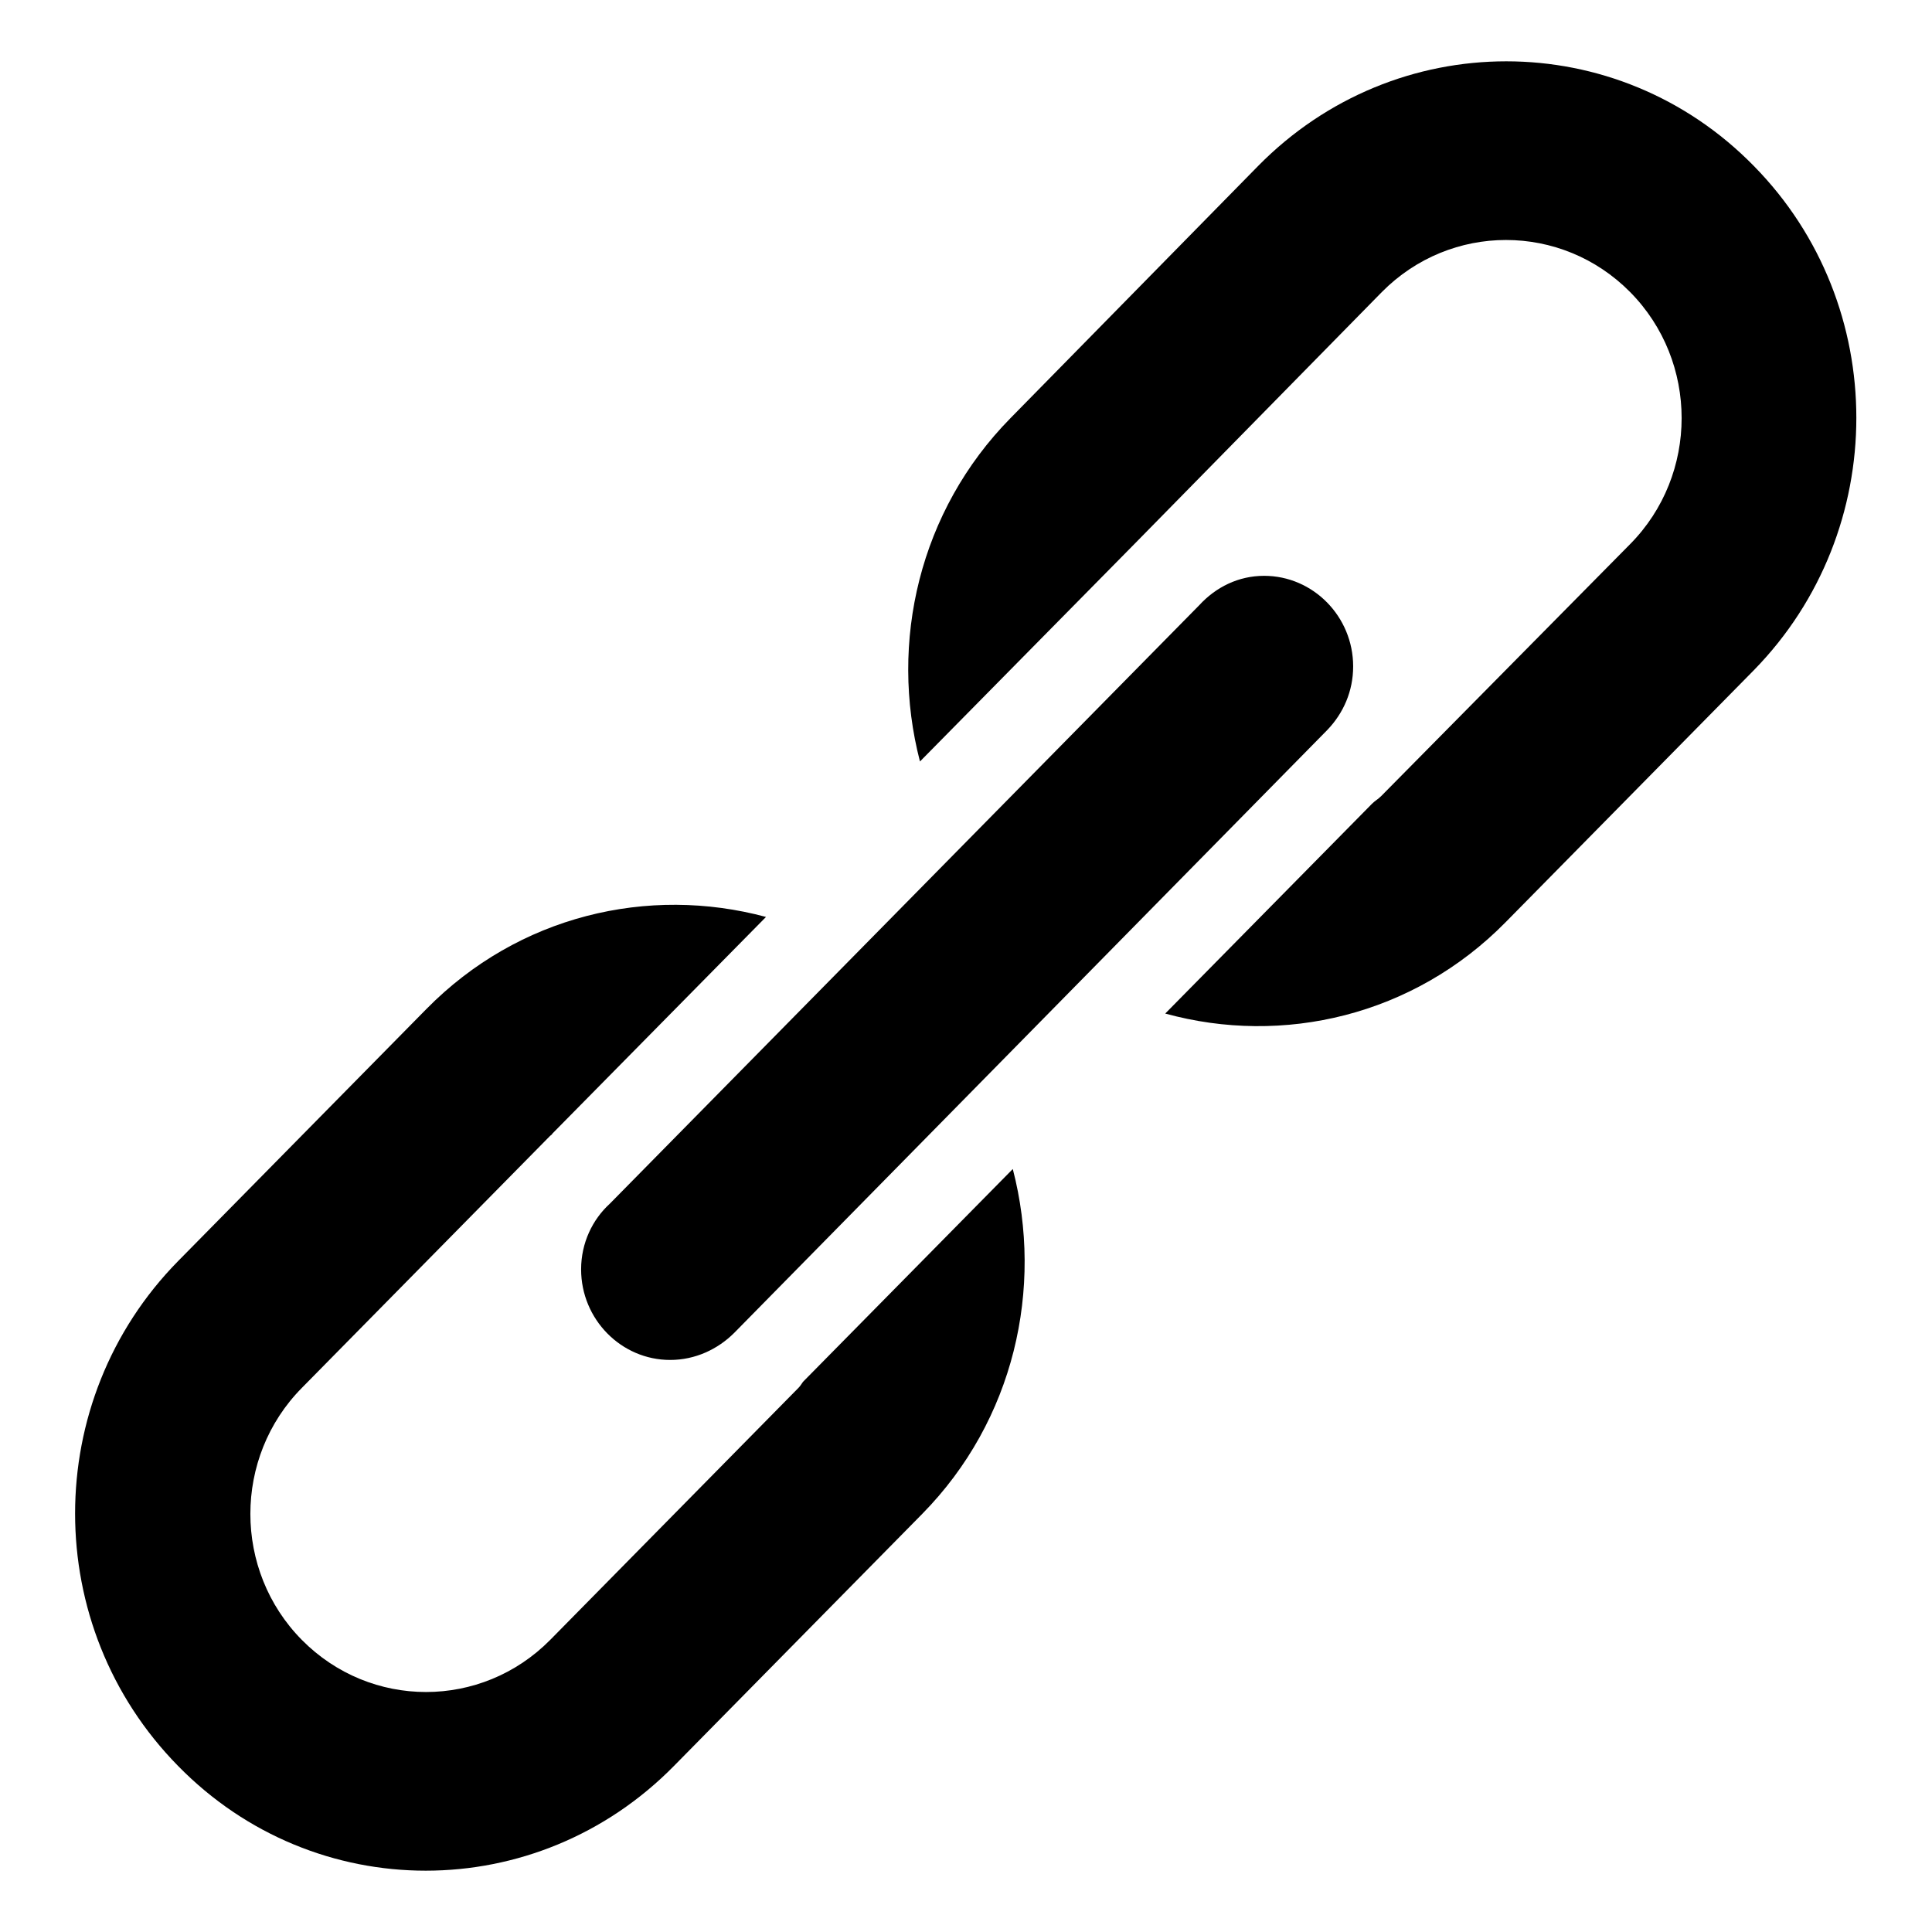
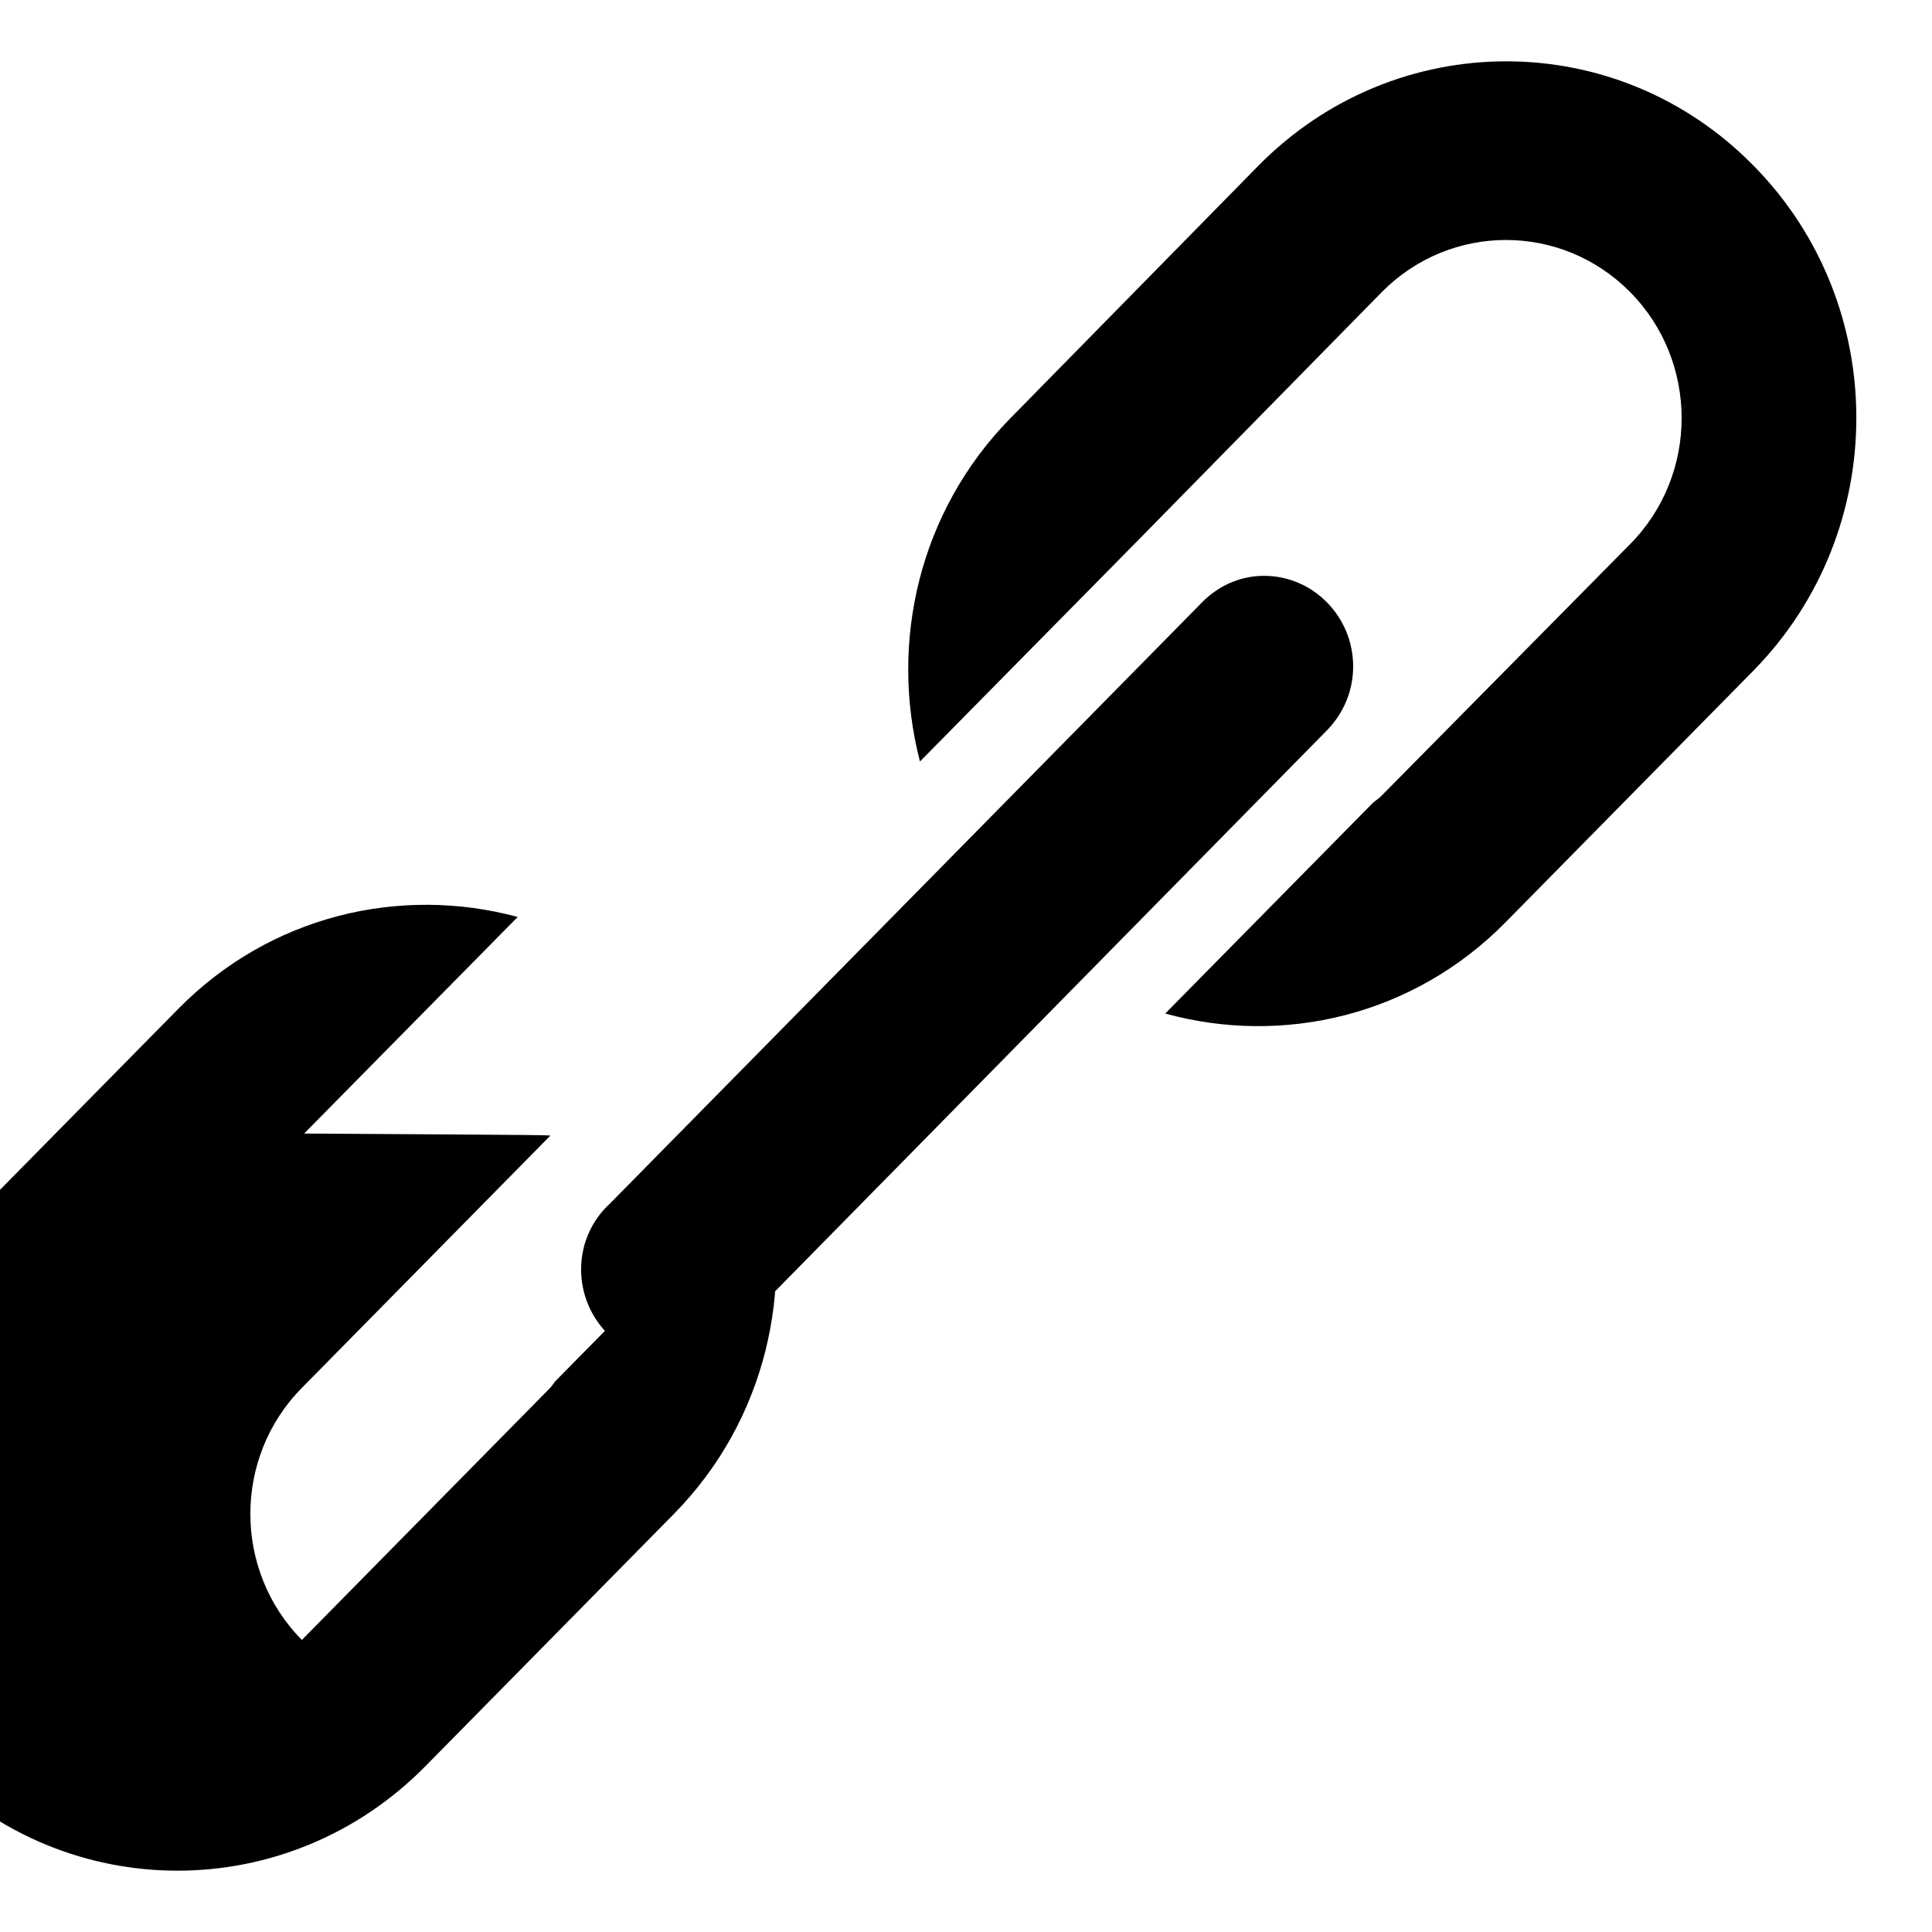
<svg xmlns="http://www.w3.org/2000/svg" version="1.1" x="0px" y="0px" viewBox="0 0 256 256" enable-background="new 0 0 256 256" xml:space="preserve">
  <g>
    <g>
-       <path fill="#000000" d="M232.4,88.8l-32.9,33.4c-12.2,12.4-29.5,16.4-45.1,12.1l27.4-27.8c0.4-0.4,0.8-0.6,1.2-1L216,72.1c9.1-9.2,9.1-24.2,0-33.4c-9.1-9.2-23.8-9.2-32.9,0l-32.8,33.4l0,0l0,0l-28.4,28.8c-4.1-15.8-0.1-33.2,12-45.5l32.8-33.4c18.2-18.5,47.6-18.5,65.7,0C250.5,40.4,250.5,70.3,232.4,88.8z M97.3,176.6L97.3,176.6c-2.2,2.2-5.2,3.6-8.5,3.6c-6.5,0-11.8-5.4-11.8-12c0-3.5,1.5-6.6,3.8-8.7l78.1-79.3c2.2-2.4,5.2-3.9,8.6-3.9c6.5,0,11.8,5.4,11.8,12c0,3.3-1.3,6.2-3.4,8.4l0,0L97.3,176.6z M72.9,150.5L40,183.9c-9.1,9.2-9.1,24.2,0,33.4s23.8,9.2,32.9,0l32.9-33.4c0.2-0.2,0.4-0.5,0.6-0.8l27.8-28.2c4.1,15.8,0.2,33.3-12,45.7l-32.9,33.4c-18.2,18.5-47.6,18.5-65.7,0c-18.2-18.5-18.2-48.4,0-66.9l32.9-33.4c12.2-12.4,29.4-16.4,45-12.2l-28.3,28.7C73.1,150.4,73,150.4,72.9,150.5z" />
+       <path fill="#000000" d="M232.4,88.8l-32.9,33.4c-12.2,12.4-29.5,16.4-45.1,12.1l27.4-27.8c0.4-0.4,0.8-0.6,1.2-1L216,72.1c9.1-9.2,9.1-24.2,0-33.4c-9.1-9.2-23.8-9.2-32.9,0l-32.8,33.4l0,0l0,0l-28.4,28.8c-4.1-15.8-0.1-33.2,12-45.5l32.8-33.4c18.2-18.5,47.6-18.5,65.7,0C250.5,40.4,250.5,70.3,232.4,88.8z M97.3,176.6L97.3,176.6c-2.2,2.2-5.2,3.6-8.5,3.6c-6.5,0-11.8-5.4-11.8-12c0-3.5,1.5-6.6,3.8-8.7l78.1-79.3c2.2-2.4,5.2-3.9,8.6-3.9c6.5,0,11.8,5.4,11.8,12c0,3.3-1.3,6.2-3.4,8.4l0,0L97.3,176.6z M72.9,150.5L40,183.9c-9.1,9.2-9.1,24.2,0,33.4l32.9-33.4c0.2-0.2,0.4-0.5,0.6-0.8l27.8-28.2c4.1,15.8,0.2,33.3-12,45.7l-32.9,33.4c-18.2,18.5-47.6,18.5-65.7,0c-18.2-18.5-18.2-48.4,0-66.9l32.9-33.4c12.2-12.4,29.4-16.4,45-12.2l-28.3,28.7C73.1,150.4,73,150.4,72.9,150.5z" />
    </g>
  </g>
</svg>